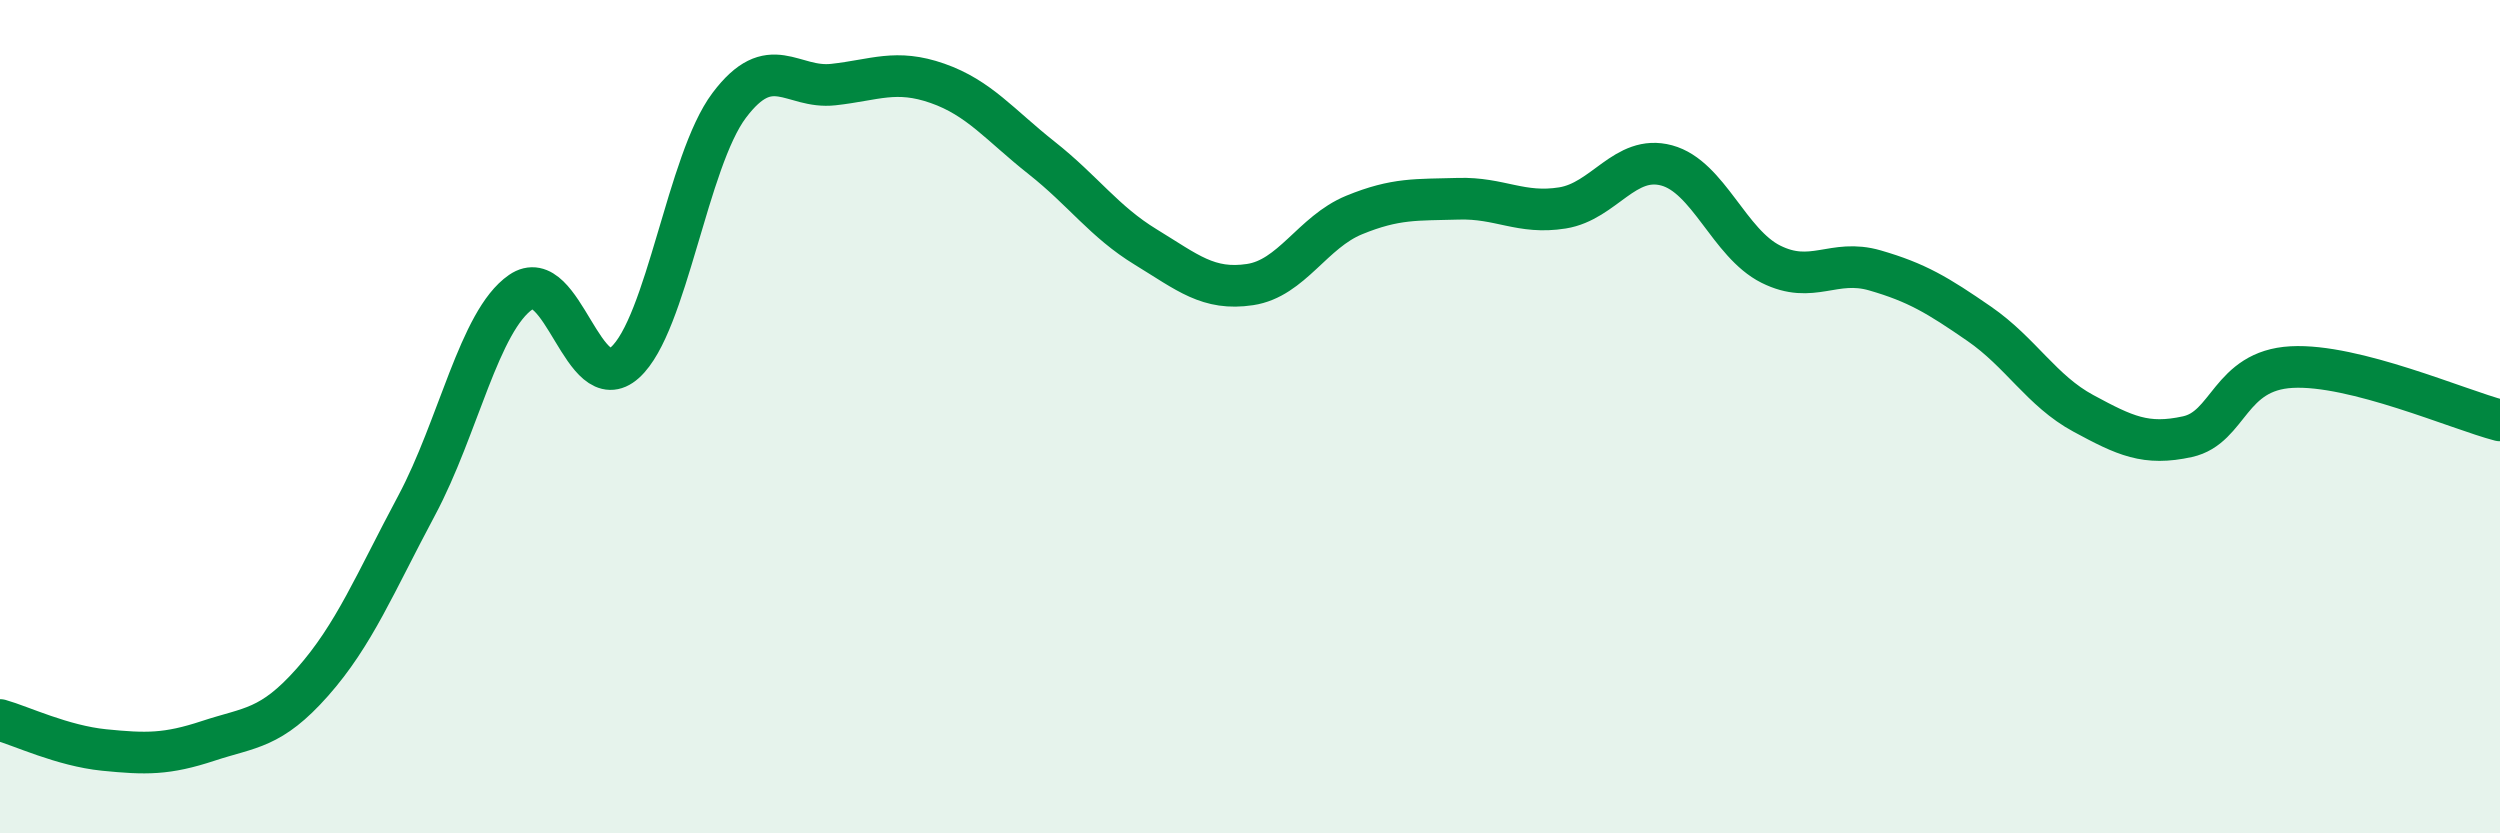
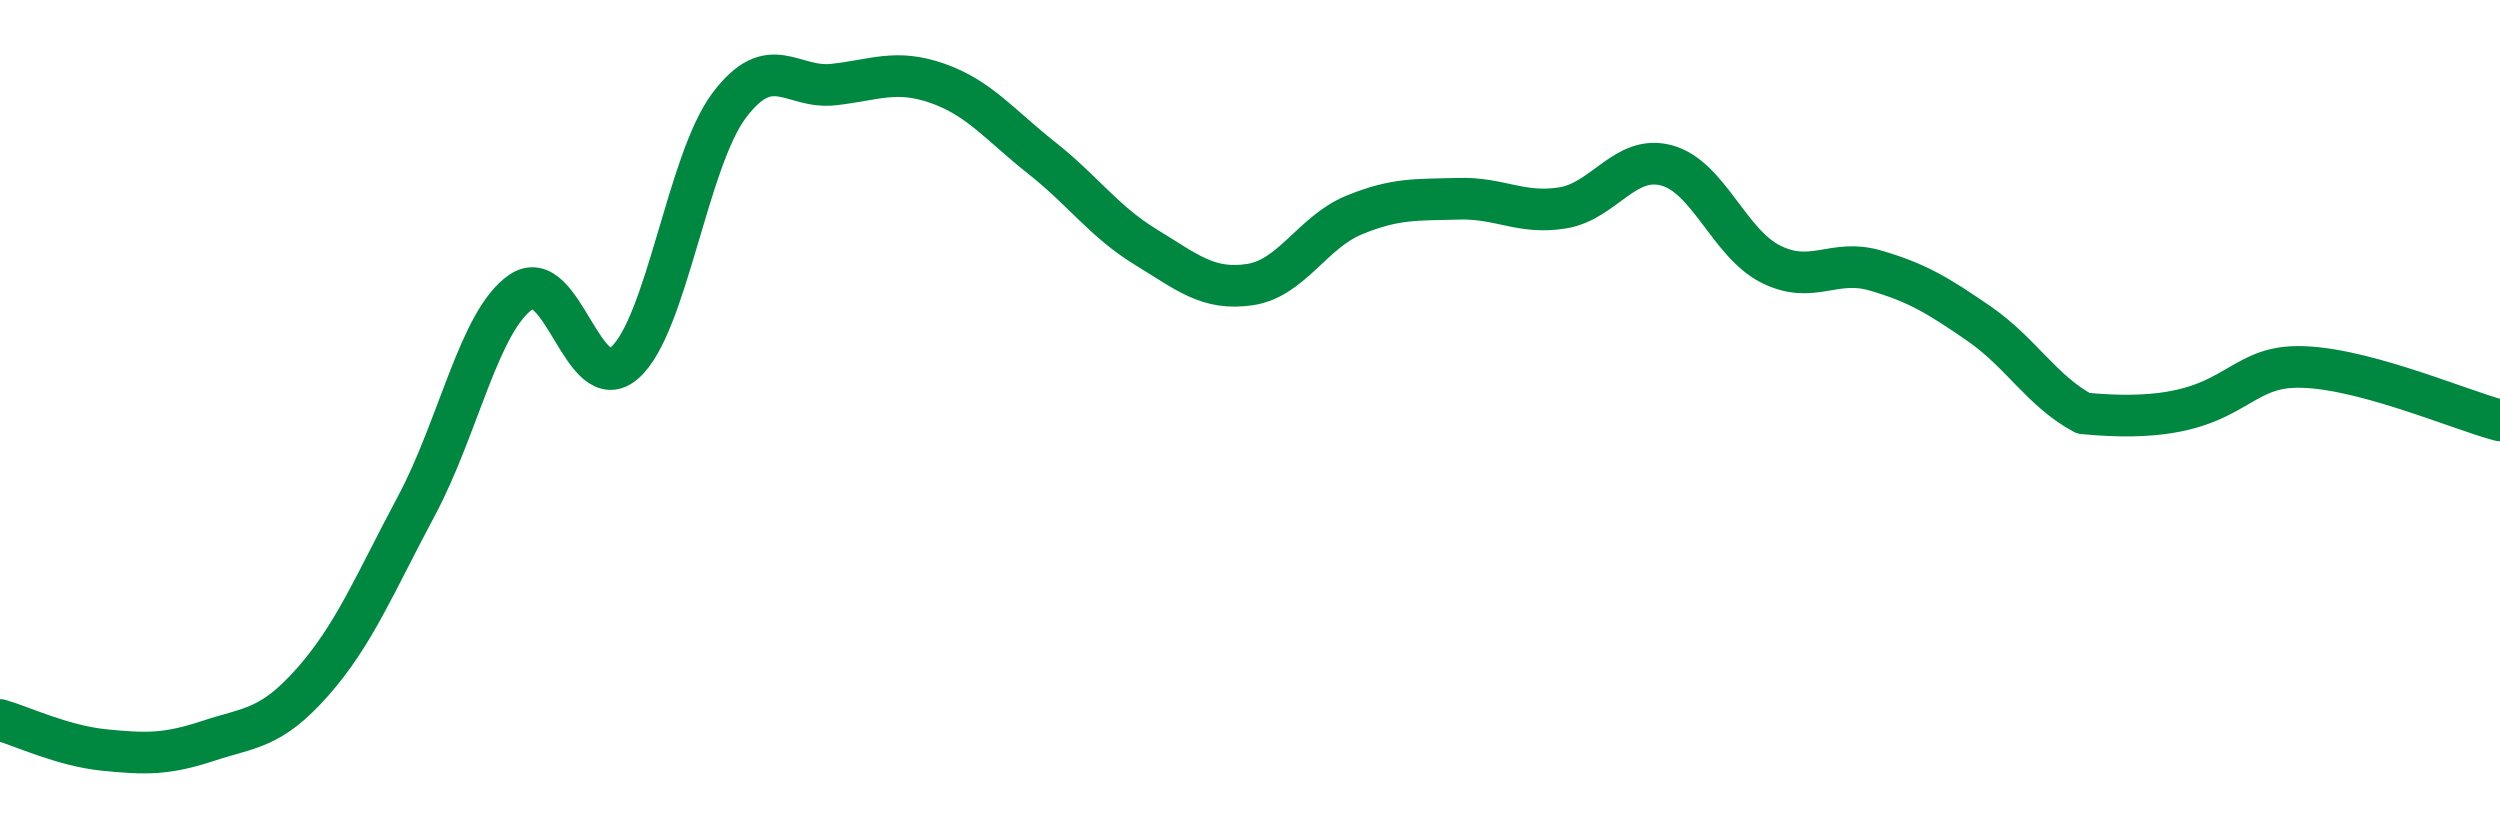
<svg xmlns="http://www.w3.org/2000/svg" width="60" height="20" viewBox="0 0 60 20">
-   <path d="M 0,17.28 C 0.5,17.42 1.5,17.9 2.5,18 C 3.5,18.1 4,18.11 5,17.78 C 6,17.45 6.5,17.5 7.5,16.37 C 8.5,15.24 9,14 10,12.13 C 11,10.26 11.5,7.7 12.5,7.01 C 13.5,6.32 14,9.6 15,8.7 C 16,7.8 16.5,3.86 17.5,2.53 C 18.5,1.2 19,2.14 20,2.03 C 21,1.92 21.5,1.65 22.5,2 C 23.5,2.35 24,3 25,3.79 C 26,4.58 26.5,5.32 27.5,5.93 C 28.5,6.54 29,6.98 30,6.83 C 31,6.68 31.5,5.57 32.5,5.16 C 33.5,4.75 34,4.8 35,4.77 C 36,4.74 36.5,5.15 37.5,4.99 C 38.5,4.83 39,3.7 40,3.97 C 41,4.24 41.5,5.84 42.5,6.34 C 43.5,6.84 44,6.2 45,6.49 C 46,6.78 46.5,7.08 47.5,7.77 C 48.5,8.46 49,9.38 50,9.92 C 51,10.46 51.5,10.7 52.5,10.48 C 53.5,10.26 53.5,8.89 55,8.81 C 56.5,8.73 59,9.83 60,10.09L60 20L0 20Z" fill="#008740" opacity="0.1" stroke-linecap="round" stroke-linejoin="round" />
-   <path d="M 0,17.28 C 0.5,17.42 1.5,17.9 2.5,18 C 3.5,18.1 4,18.11 5,17.78 C 6,17.45 6.5,17.5 7.5,16.37 C 8.5,15.24 9,14 10,12.13 C 11,10.26 11.5,7.7 12.5,7.01 C 13.5,6.32 14,9.6 15,8.7 C 16,7.8 16.5,3.86 17.5,2.53 C 18.5,1.2 19,2.14 20,2.03 C 21,1.92 21.5,1.65 22.5,2 C 23.5,2.35 24,3 25,3.79 C 26,4.58 26.5,5.32 27.5,5.93 C 28.5,6.54 29,6.98 30,6.83 C 31,6.68 31.5,5.57 32.5,5.16 C 33.5,4.75 34,4.8 35,4.77 C 36,4.74 36.5,5.15 37.5,4.99 C 38.5,4.83 39,3.7 40,3.97 C 41,4.24 41.5,5.84 42.5,6.34 C 43.5,6.84 44,6.2 45,6.49 C 46,6.78 46.5,7.08 47.5,7.77 C 48.5,8.46 49,9.38 50,9.92 C 51,10.46 51.5,10.7 52.5,10.48 C 53.5,10.26 53.5,8.89 55,8.81 C 56.5,8.73 59,9.83 60,10.09" stroke="#008740" stroke-width="1" fill="none" stroke-linecap="round" stroke-linejoin="round" />
+   <path d="M 0,17.28 C 0.5,17.42 1.5,17.9 2.5,18 C 3.5,18.1 4,18.11 5,17.78 C 6,17.45 6.5,17.5 7.5,16.37 C 8.5,15.24 9,14 10,12.13 C 11,10.26 11.5,7.7 12.5,7.01 C 13.5,6.32 14,9.6 15,8.7 C 16,7.8 16.5,3.86 17.5,2.53 C 18.5,1.2 19,2.14 20,2.03 C 21,1.92 21.5,1.65 22.5,2 C 23.5,2.35 24,3 25,3.79 C 26,4.58 26.5,5.32 27.5,5.93 C 28.5,6.54 29,6.98 30,6.83 C 31,6.68 31.5,5.57 32.5,5.16 C 33.5,4.75 34,4.8 35,4.77 C 36,4.74 36.5,5.15 37.5,4.99 C 38.5,4.83 39,3.7 40,3.97 C 41,4.24 41.5,5.84 42.5,6.34 C 43.5,6.84 44,6.2 45,6.49 C 46,6.78 46.5,7.08 47.5,7.77 C 48.5,8.46 49,9.38 50,9.92 C 53.5,10.26 53.5,8.89 55,8.81 C 56.5,8.73 59,9.83 60,10.09" stroke="#008740" stroke-width="1" fill="none" stroke-linecap="round" stroke-linejoin="round" />
</svg>